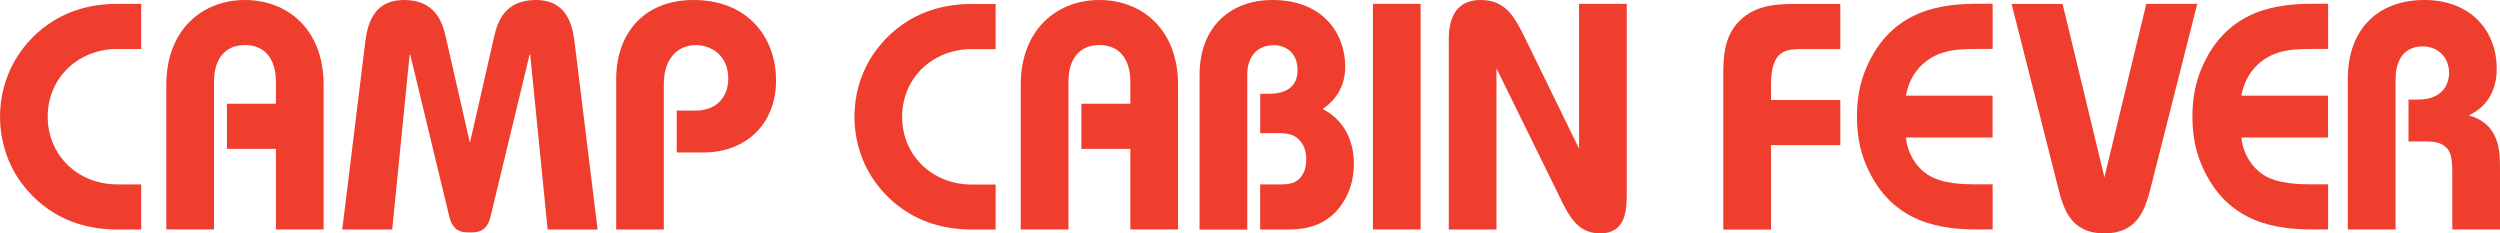
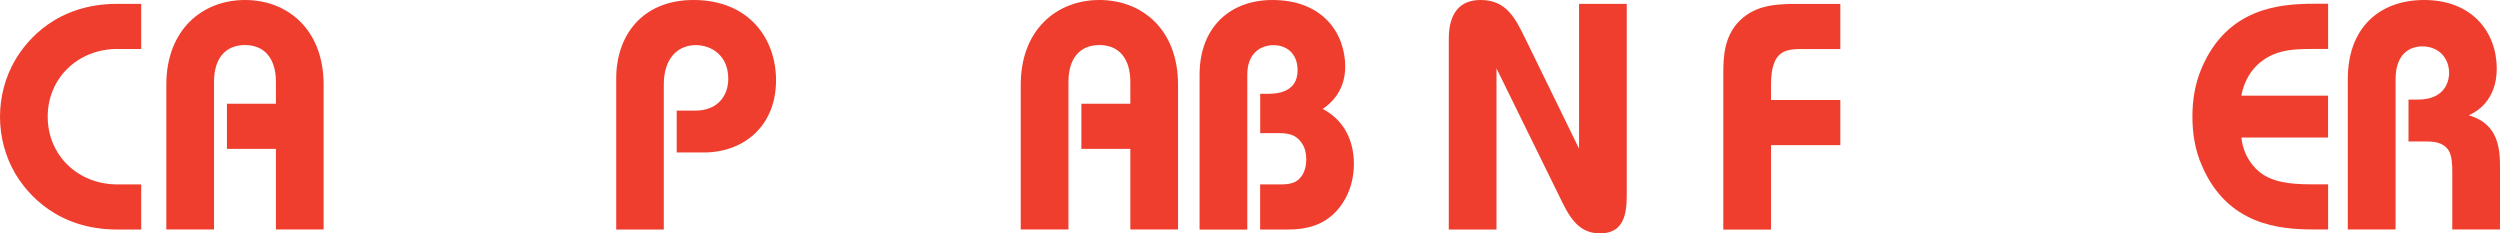
<svg xmlns="http://www.w3.org/2000/svg" viewBox="0 0 377.3 35.22" data-name="Layer 2" id="Layer_2">
  <defs>
    <style>
      .cls-1 {
        fill: #ef3e2d;
      }
    </style>
  </defs>
  <g id="b">
    <g data-name="Layer 1-2" id="Layer_1-2">
      <g>
        <g>
          <path d="M21.31,34.64h-3.6c-9.05,0-13.57-5.35-15.42-8.46-1.51-2.58-2.29-5.59-2.29-8.56s.78-5.98,2.29-8.56C4.13,5.93,8.66.58,17.71.58h3.6v6.81h-3.6c-5.93,0-10.51,4.38-10.51,10.22s4.57,10.22,10.51,10.22h3.6s0,6.81,0,6.81Z" class="cls-1" />
          <path d="M25.1,12.79C25.1,4.47,30.55,0,36.97,0s11.87,4.43,11.87,12.79v21.84h-7.2v-12.16h-7.39v-6.81h7.39v-3.31c0-3.5-1.7-5.55-4.67-5.55s-4.67,2.04-4.67,5.55v22.28h-7.2s0-21.84,0-21.84Z" class="cls-1" />
-           <path d="M51.65,34.64l3.36-27.34C55.3,4.97,55.59,0,60.99,0,65.66,0,66.73,3.31,67.22,5.35l3.7,16.2,3.7-16.2c.49-2.04,1.56-5.35,6.23-5.35,5.4,0,5.69,4.96,5.98,7.3l3.36,27.34h-7.54l-2.63-26.37h-.1l-5.89,24.42c-.58,2.48-2.24,2.38-3.11,2.38s-2.53.1-3.11-2.38l-5.89-24.42h-.1l-2.63,26.37h-7.54Z" class="cls-1" />
          <path d="M93,34.64V11.82C93,5.4,96.89,0,104.67,0,112.99,0,117.12,5.79,117.12,12.11c0,6.91-4.86,10.9-10.9,10.9h-4.09v-6.32h2.87c3.02,0,4.91-1.95,4.91-4.82,0-3.45-2.48-5.06-4.91-5.06-2.68,0-4.82,1.95-4.82,5.94v21.89h-7.2.02Z" class="cls-1" />
        </g>
        <g>
-           <path d="M150.26,34.64h-3.6c-9.05,0-13.57-5.35-15.42-8.46-1.51-2.58-2.29-5.59-2.29-8.56s.78-5.98,2.29-8.56c1.85-3.11,6.37-8.46,15.42-8.46h3.6v6.81h-3.6c-5.93,0-10.51,4.38-10.51,10.22s4.57,10.22,10.51,10.22h3.6v6.81-.02Z" class="cls-1" />
          <path d="M154.05,12.79C154.05,4.47,159.5,0,165.92,0s11.87,4.43,11.87,12.79v21.84h-7.2v-12.16h-7.39v-6.81h7.39v-3.31c0-3.5-1.7-5.55-4.67-5.55s-4.67,2.04-4.67,5.55v22.28h-7.2V12.79Z" class="cls-1" />
          <path d="M181.04,34.64V11.29C181.04,4.04,185.71,0,192.03,0,199.67,0,203.02,5.06,203.02,10.07c0,3.94-2.53,5.79-3.41,6.37,3.31,1.7,4.72,4.91,4.72,8.27,0,1.8-.39,3.6-1.26,5.21-2.24,4.09-5.84,4.72-8.71,4.72h-4.18v-6.81h2.97c1.36,0,2.82-.05,3.65-1.9.24-.58.34-1.26.34-1.9,0-.78-.15-1.61-.58-2.29-1.07-1.7-2.53-1.65-4.28-1.65h-2.09v-5.93h1.07c1.27,0,4.57-.1,4.57-3.55,0-2.72-1.85-3.79-3.6-3.79-2.14,0-3.99,1.36-3.99,4.43v23.4h-7.2Z" class="cls-1" />
-           <path d="M207.2,34.64V.58h7.2v34.05h-7.2Z" class="cls-1" />
          <path d="M218.65,34.64V6.03C218.65,4.23,218.84,0,223.47,0,227.22,0,228.58,2.58,229.99,5.4l8.32,17.03V.58h7.2v28.17c0,2.58.1,6.47-4.04,6.47-3.45,0-4.77-2.77-6.18-5.69l-9.44-19.21v24.32h-7.2Z" class="cls-1" />
        </g>
        <g>
          <path d="M260.08,34.64V11.29c0-2.68.05-6.23,3.02-8.66,2.53-2.09,5.84-2.04,8.71-2.04h5.93v6.81h-5.21c-2.82,0-5.25-.15-5.25,5.45v2.24h10.46v6.81h-10.46v12.75h-7.2,0Z" class="cls-1" />
-           <path d="M300.72,7.39h-1.07c-3.45,0-6.52-.15-9.19,2.04-1.07.88-2.38,2.48-2.82,5.01h13.08v6.32h-13.08c.29,2.68,1.75,4.57,3.21,5.55,2.29,1.51,5.5,1.51,7.93,1.51h1.95v6.81h-2.19c-5.21,0-13.04-.68-16.88-9.68-1.02-2.33-1.41-4.82-1.41-7.35s.39-5.01,1.41-7.35c3.84-9,11.67-9.68,16.88-9.68h2.19v6.81h0Z" class="cls-1" />
-           <path d="M311.28.58l6.32,26.17,6.32-26.17h7.69l-6.91,27.29c-.88,3.5-1.9,7.35-7.1,7.35s-6.23-3.84-7.05-7.15l-6.96-27.48h7.69,0Z" class="cls-1" />
          <path d="M351.35,7.39h-1.07c-3.45,0-6.52-.15-9.19,2.04-1.07.88-2.38,2.48-2.82,5.01h13.08v6.32h-13.08c.29,2.68,1.75,4.57,3.21,5.55,2.29,1.51,5.5,1.51,7.93,1.51h1.95v6.81h-2.19c-5.21,0-13.04-.68-16.88-9.68-1.02-2.33-1.41-4.82-1.41-7.35s.39-5.01,1.41-7.35c3.84-9,11.67-9.68,16.88-9.68h2.19v6.81h0Z" class="cls-1" />
          <path d="M354.33,34.64V11.92C354.33,4.19,359.1,0,365.86,0,373.06,0,376.81,4.82,376.81,10.36c0,4.86-3.16,6.57-4.23,7.05,4.62,1.26,4.72,5.35,4.72,7.88v9.34h-7.2v-8.61c0-1.22-.05-2.53-.58-3.36-.83-1.22-2.24-1.31-3.45-1.31h-2.58v-6.32h1.41c4.52,0,4.72-3.36,4.72-3.99,0-2.38-1.65-4.04-4.04-4.04-1.9,0-4.04,1.12-4.04,4.96v22.67h-7.21Z" class="cls-1" />
        </g>
      </g>
    </g>
  </g>
</svg>